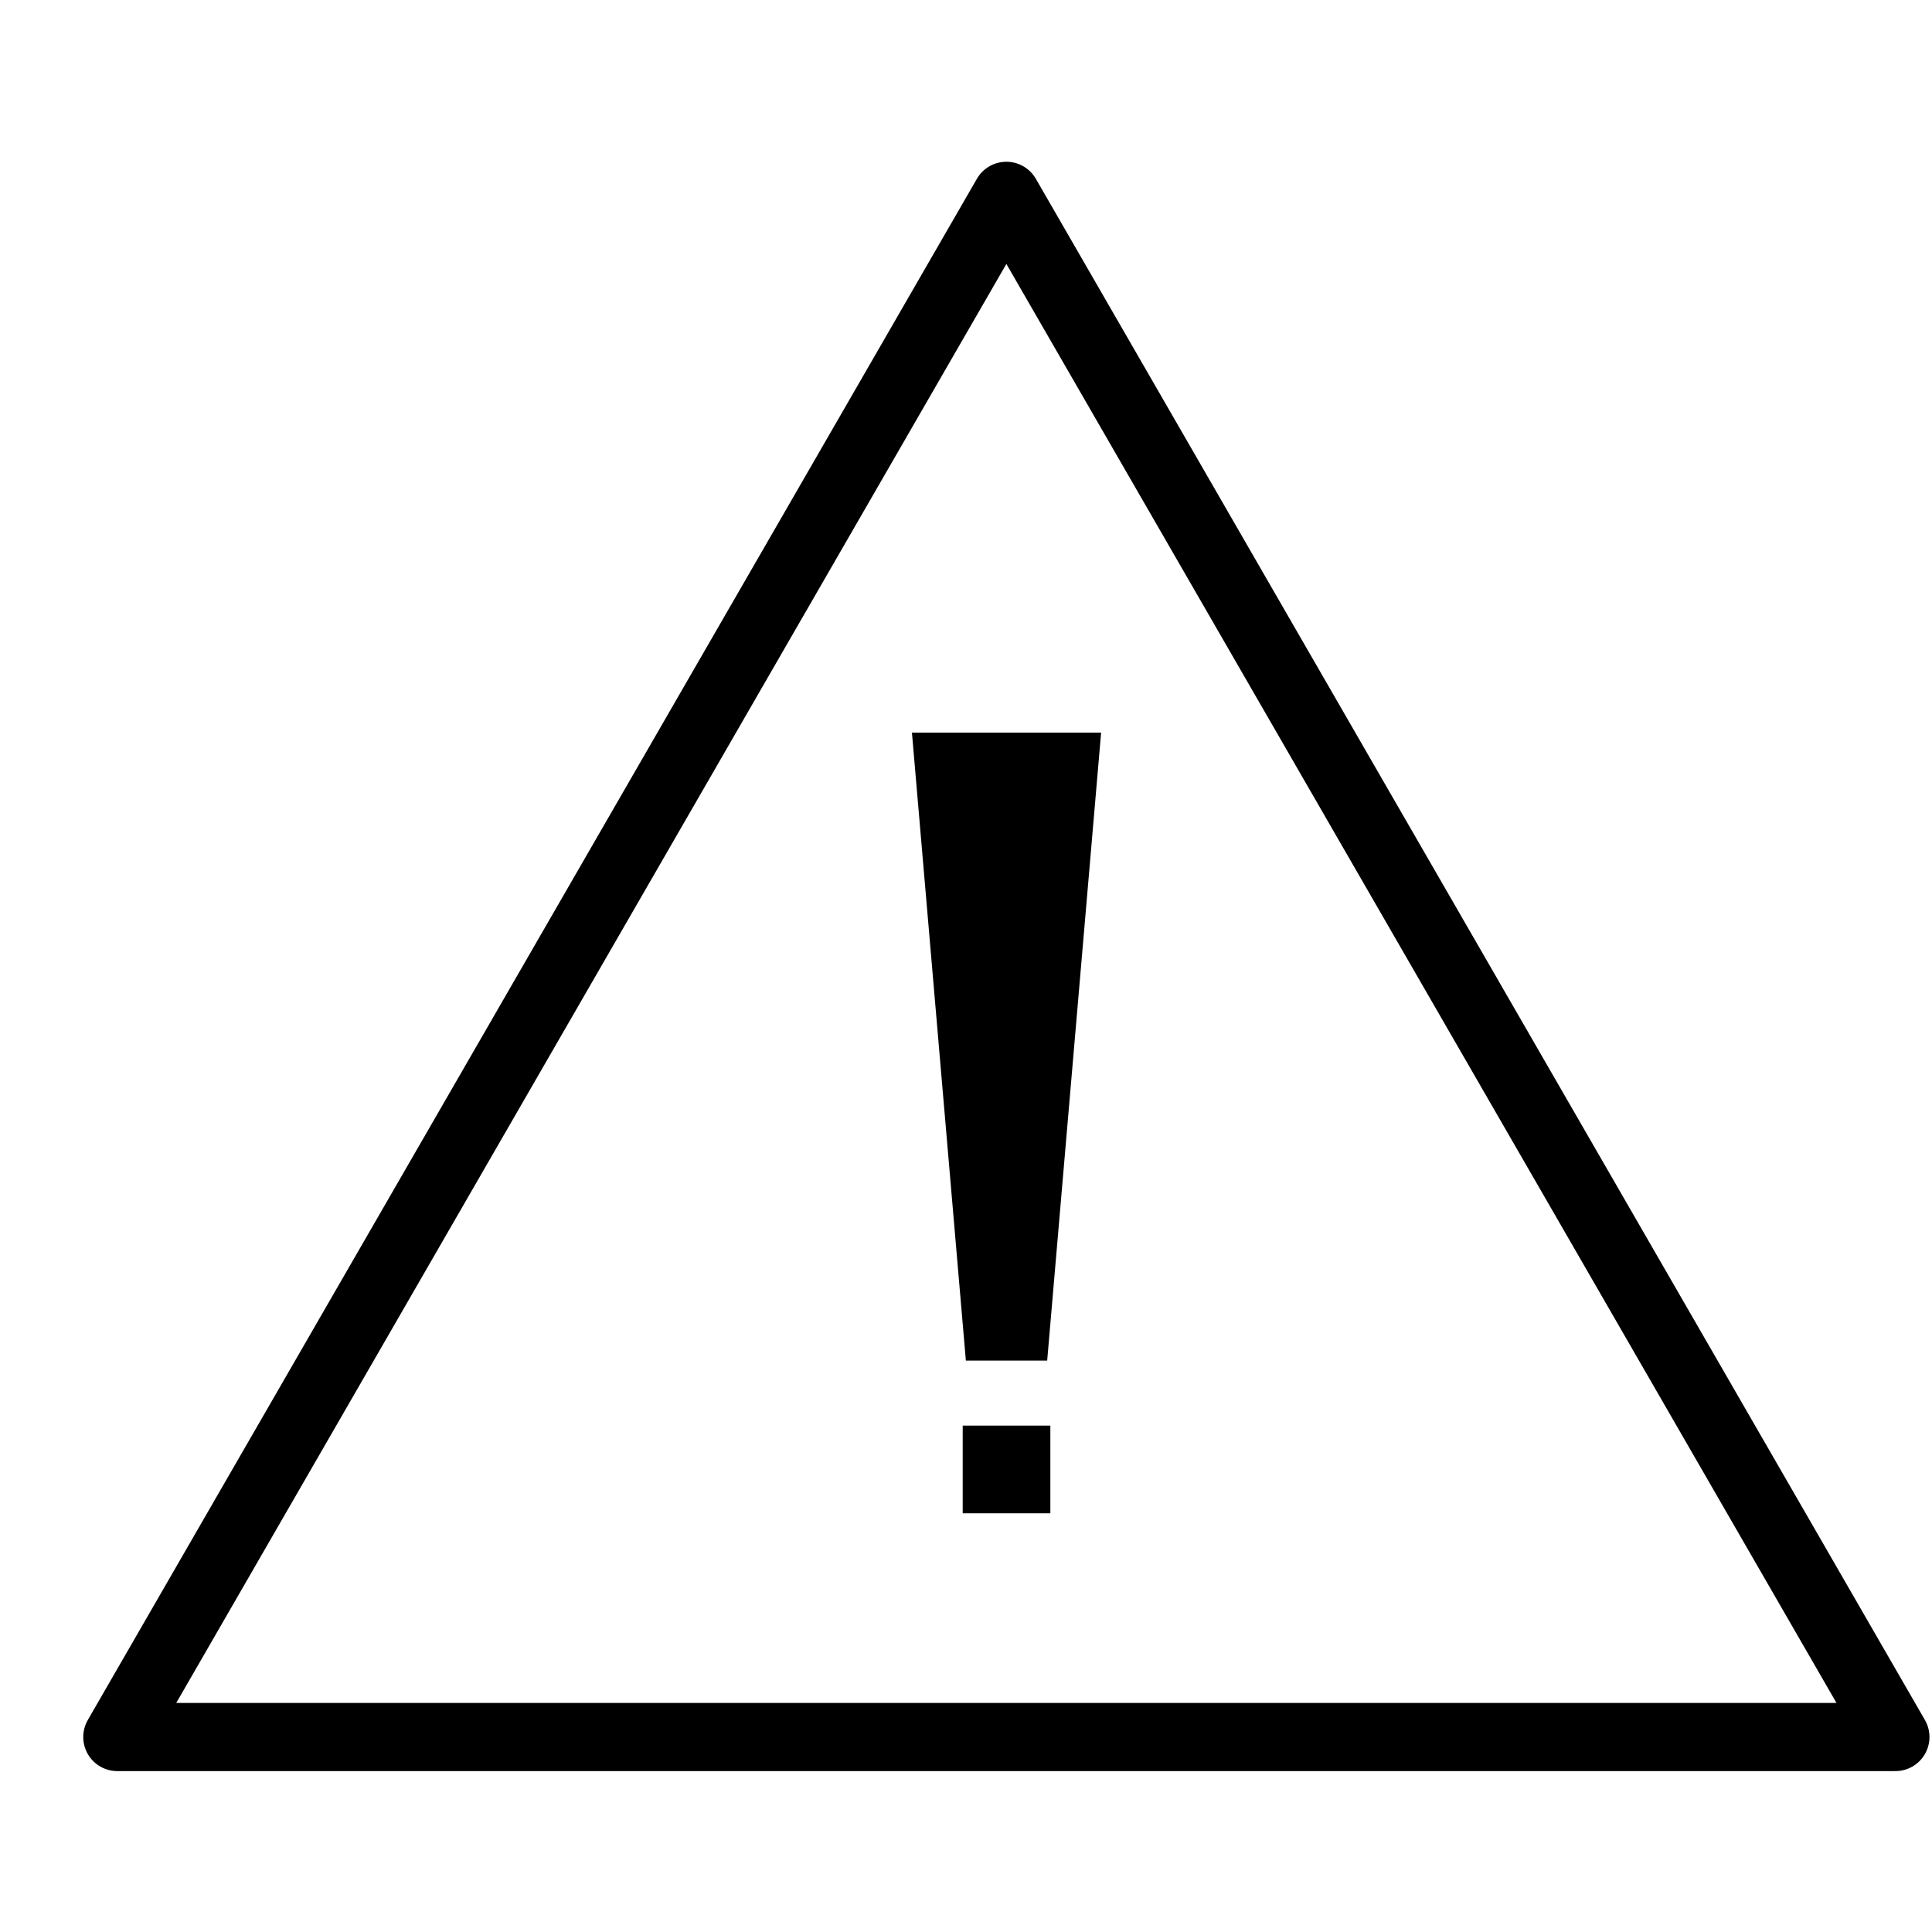
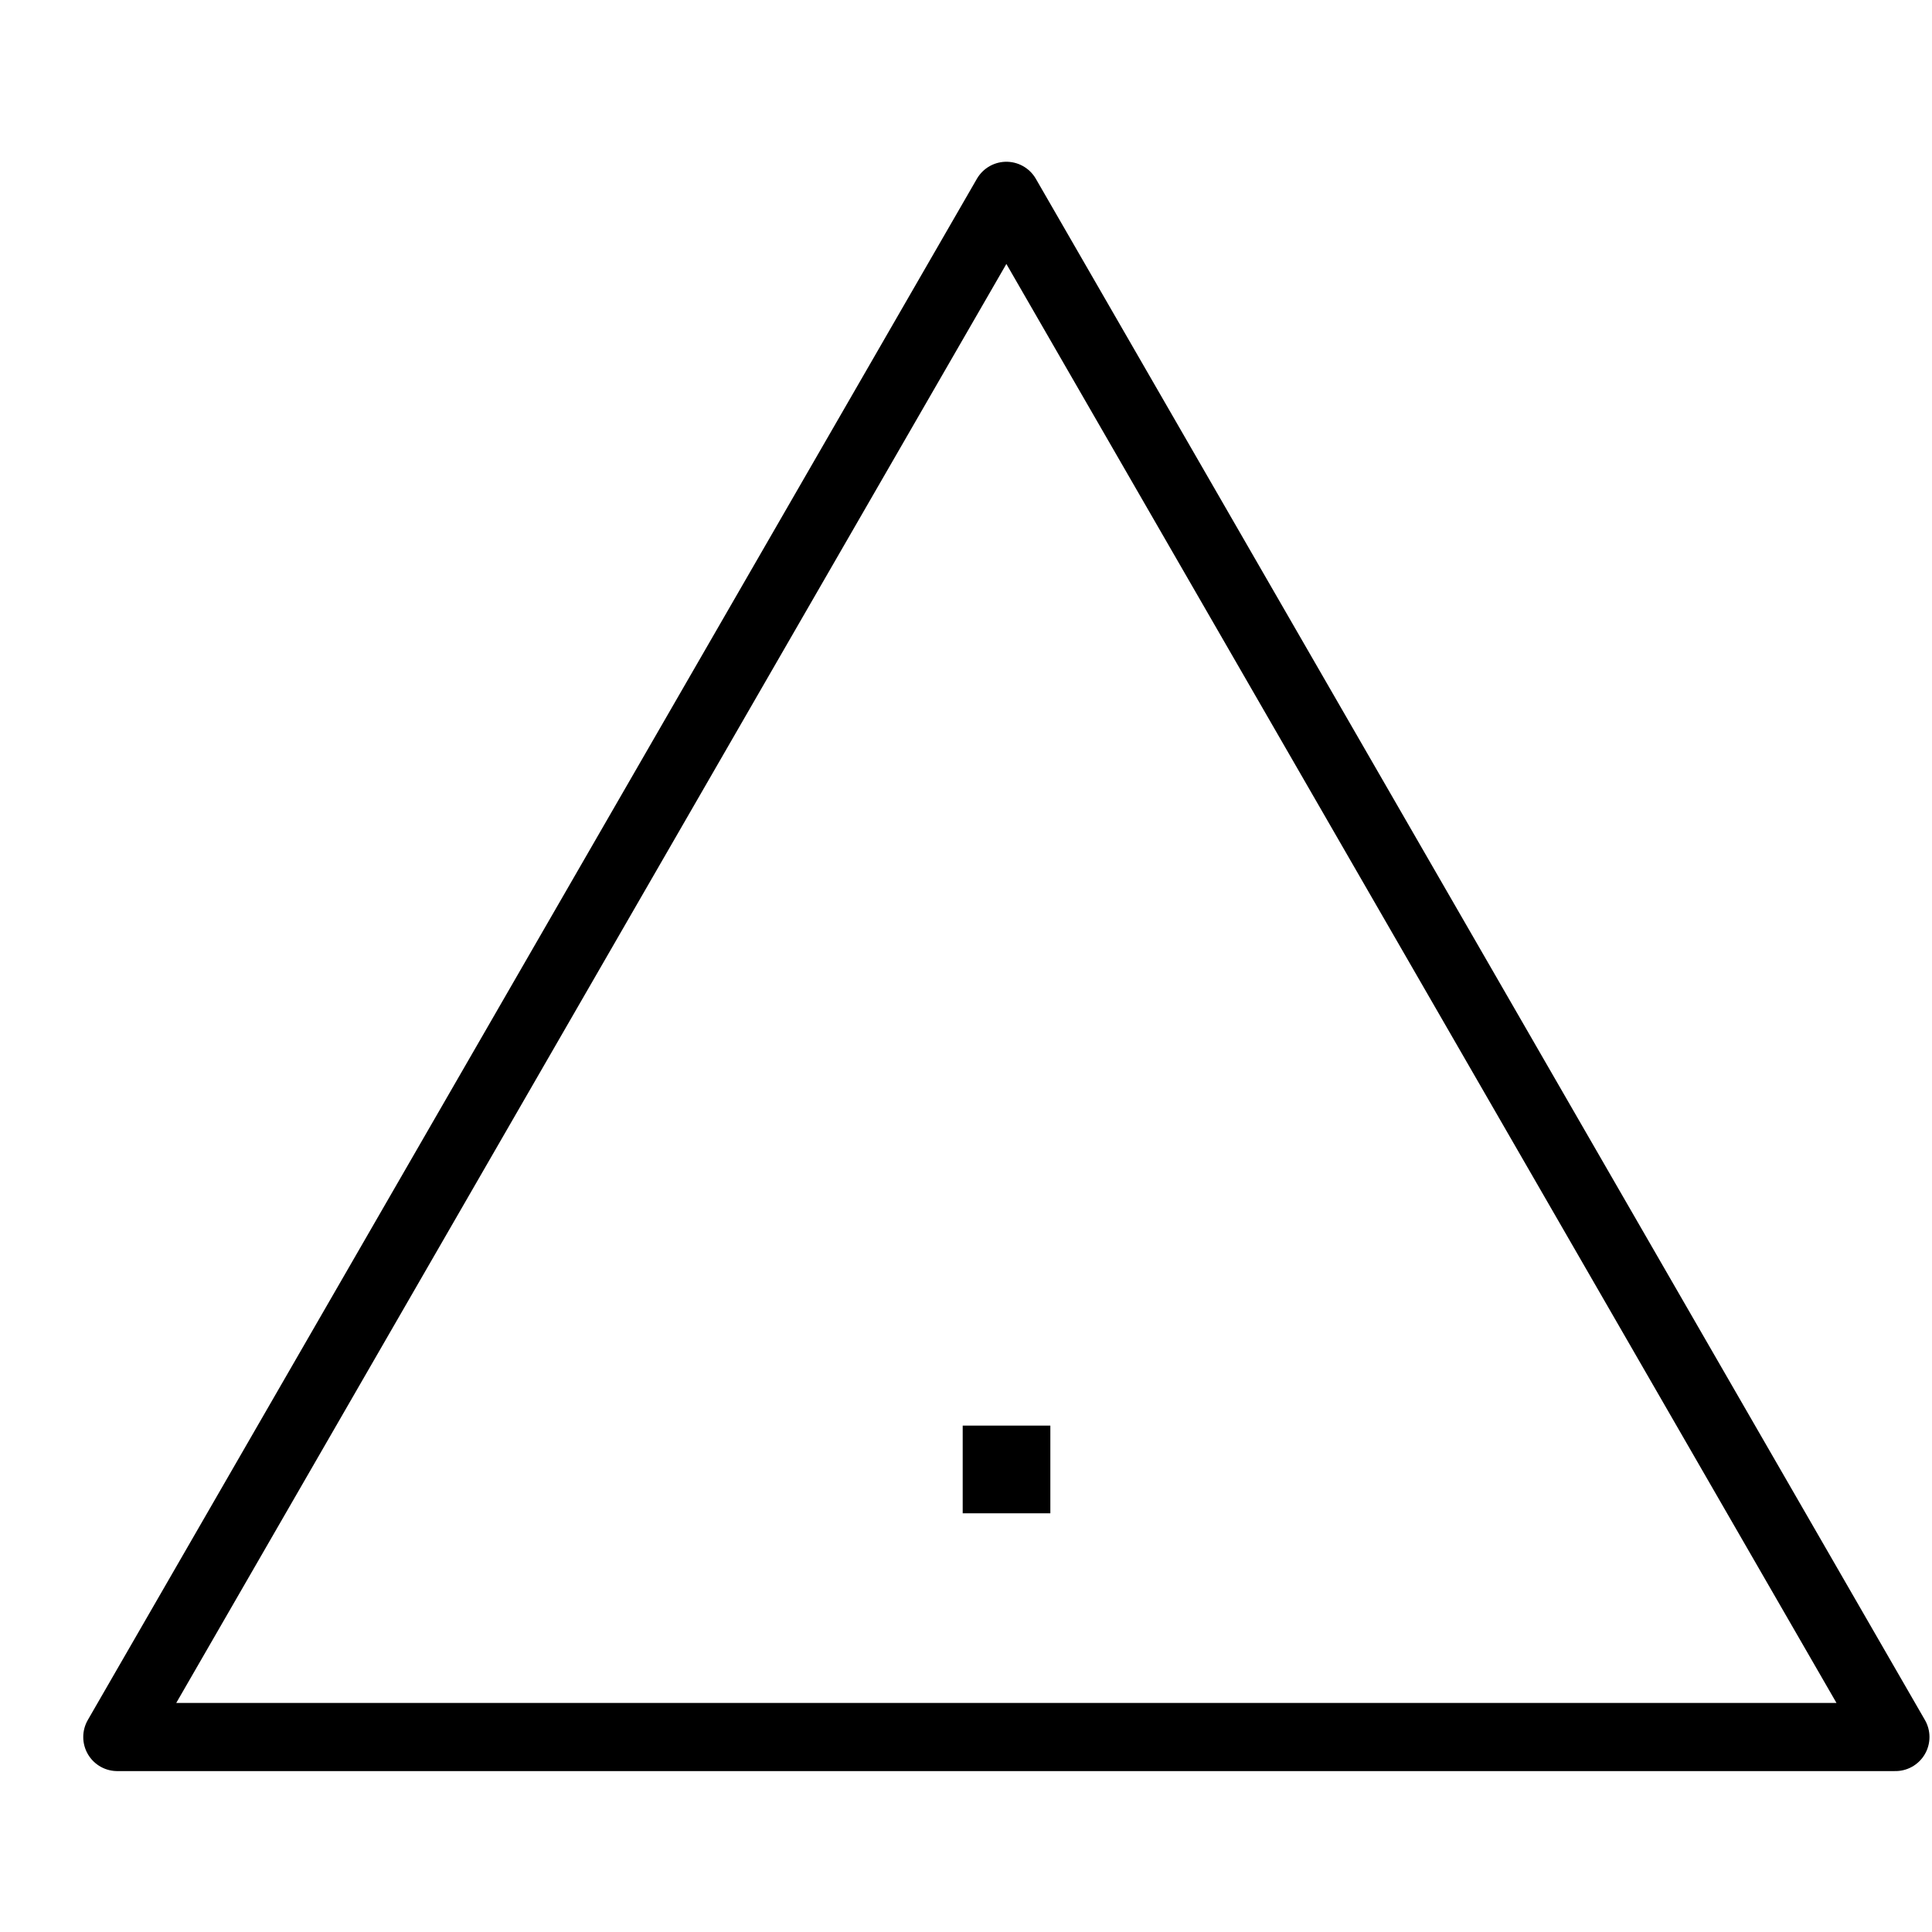
<svg xmlns="http://www.w3.org/2000/svg" width="1000" zoomAndPan="magnify" viewBox="0 0 750 750" height="1000" preserveAspectRatio="xMidYMid meet" version="1.2">
  <defs>
    <clipPath id="e1d86b1f16">
      <path d="M 276.027 396.574 L 289.109 396.574 L 289.109 400.324 L 276.027 400.324 Z M 276.027 396.574 " />
    </clipPath>
    <clipPath id="86916c7996">
      <path d="M 277.902 396.574 L 287.227 396.574 C 287.727 396.574 288.203 396.773 288.555 397.125 C 288.906 397.477 289.102 397.953 289.102 398.449 C 289.102 398.949 288.906 399.426 288.555 399.777 C 288.203 400.129 287.727 400.324 287.227 400.324 L 277.902 400.324 C 277.406 400.324 276.93 400.129 276.578 399.777 C 276.223 399.426 276.027 398.949 276.027 398.449 C 276.027 397.953 276.223 397.477 276.578 397.125 C 276.93 396.773 277.406 396.574 277.902 396.574 Z M 277.902 396.574 " />
    </clipPath>
    <clipPath id="eb622d5ce1">
      <path d="M 32 62.797 L 750 62.797 L 750 687.547 L 32 687.547 Z M 32 62.797 " />
    </clipPath>
  </defs>
  <g id="2ee126ef80">
    <rect x="0" width="750" y="0" height="750" style="fill:#ffffff;fill-opacity:1;stroke:none;" />
    <rect x="0" width="750" y="0" height="750" style="fill:#ffffff;fill-opacity:1;stroke:none;" />
    <g clip-rule="nonzero" clip-path="url(#e1d86b1f16)">
      <g clip-rule="nonzero" clip-path="url(#86916c7996)">
        <path style=" stroke:none;fill-rule:nonzero;fill:#ffffff;fill-opacity:1;" d="M 276.027 396.574 L 289.109 396.574 L 289.109 400.324 L 276.027 400.324 Z M 276.027 396.574 " />
      </g>
    </g>
    <g clip-rule="nonzero" clip-path="url(#eb622d5ce1)">
      <path style="fill:none;stroke-width:10.742;stroke-linecap:round;stroke-linejoin:round;stroke:#000000;stroke-opacity:1;stroke-miterlimit:10;" d="M 145.671 5.369 L 5.369 248.38 L 285.97 248.38 Z M 145.671 5.369 " transform="matrix(2.46,0,0,2.462,32.321,62.799)" />
    </g>
-     <path style=" stroke:none;fill-rule:nonzero;fill:#000000;fill-opacity:1;" d="M 374.949 528.188 L 354.012 284.391 L 427.453 284.391 L 406.516 528.188 Z M 374.949 528.188 " />
    <path style=" stroke:none;fill-rule:nonzero;fill:#000000;fill-opacity:1;" d="M 373.719 553.418 L 407.746 553.418 L 407.746 587.461 L 373.719 587.461 Z M 373.719 553.418 " />
  </g>
</svg>